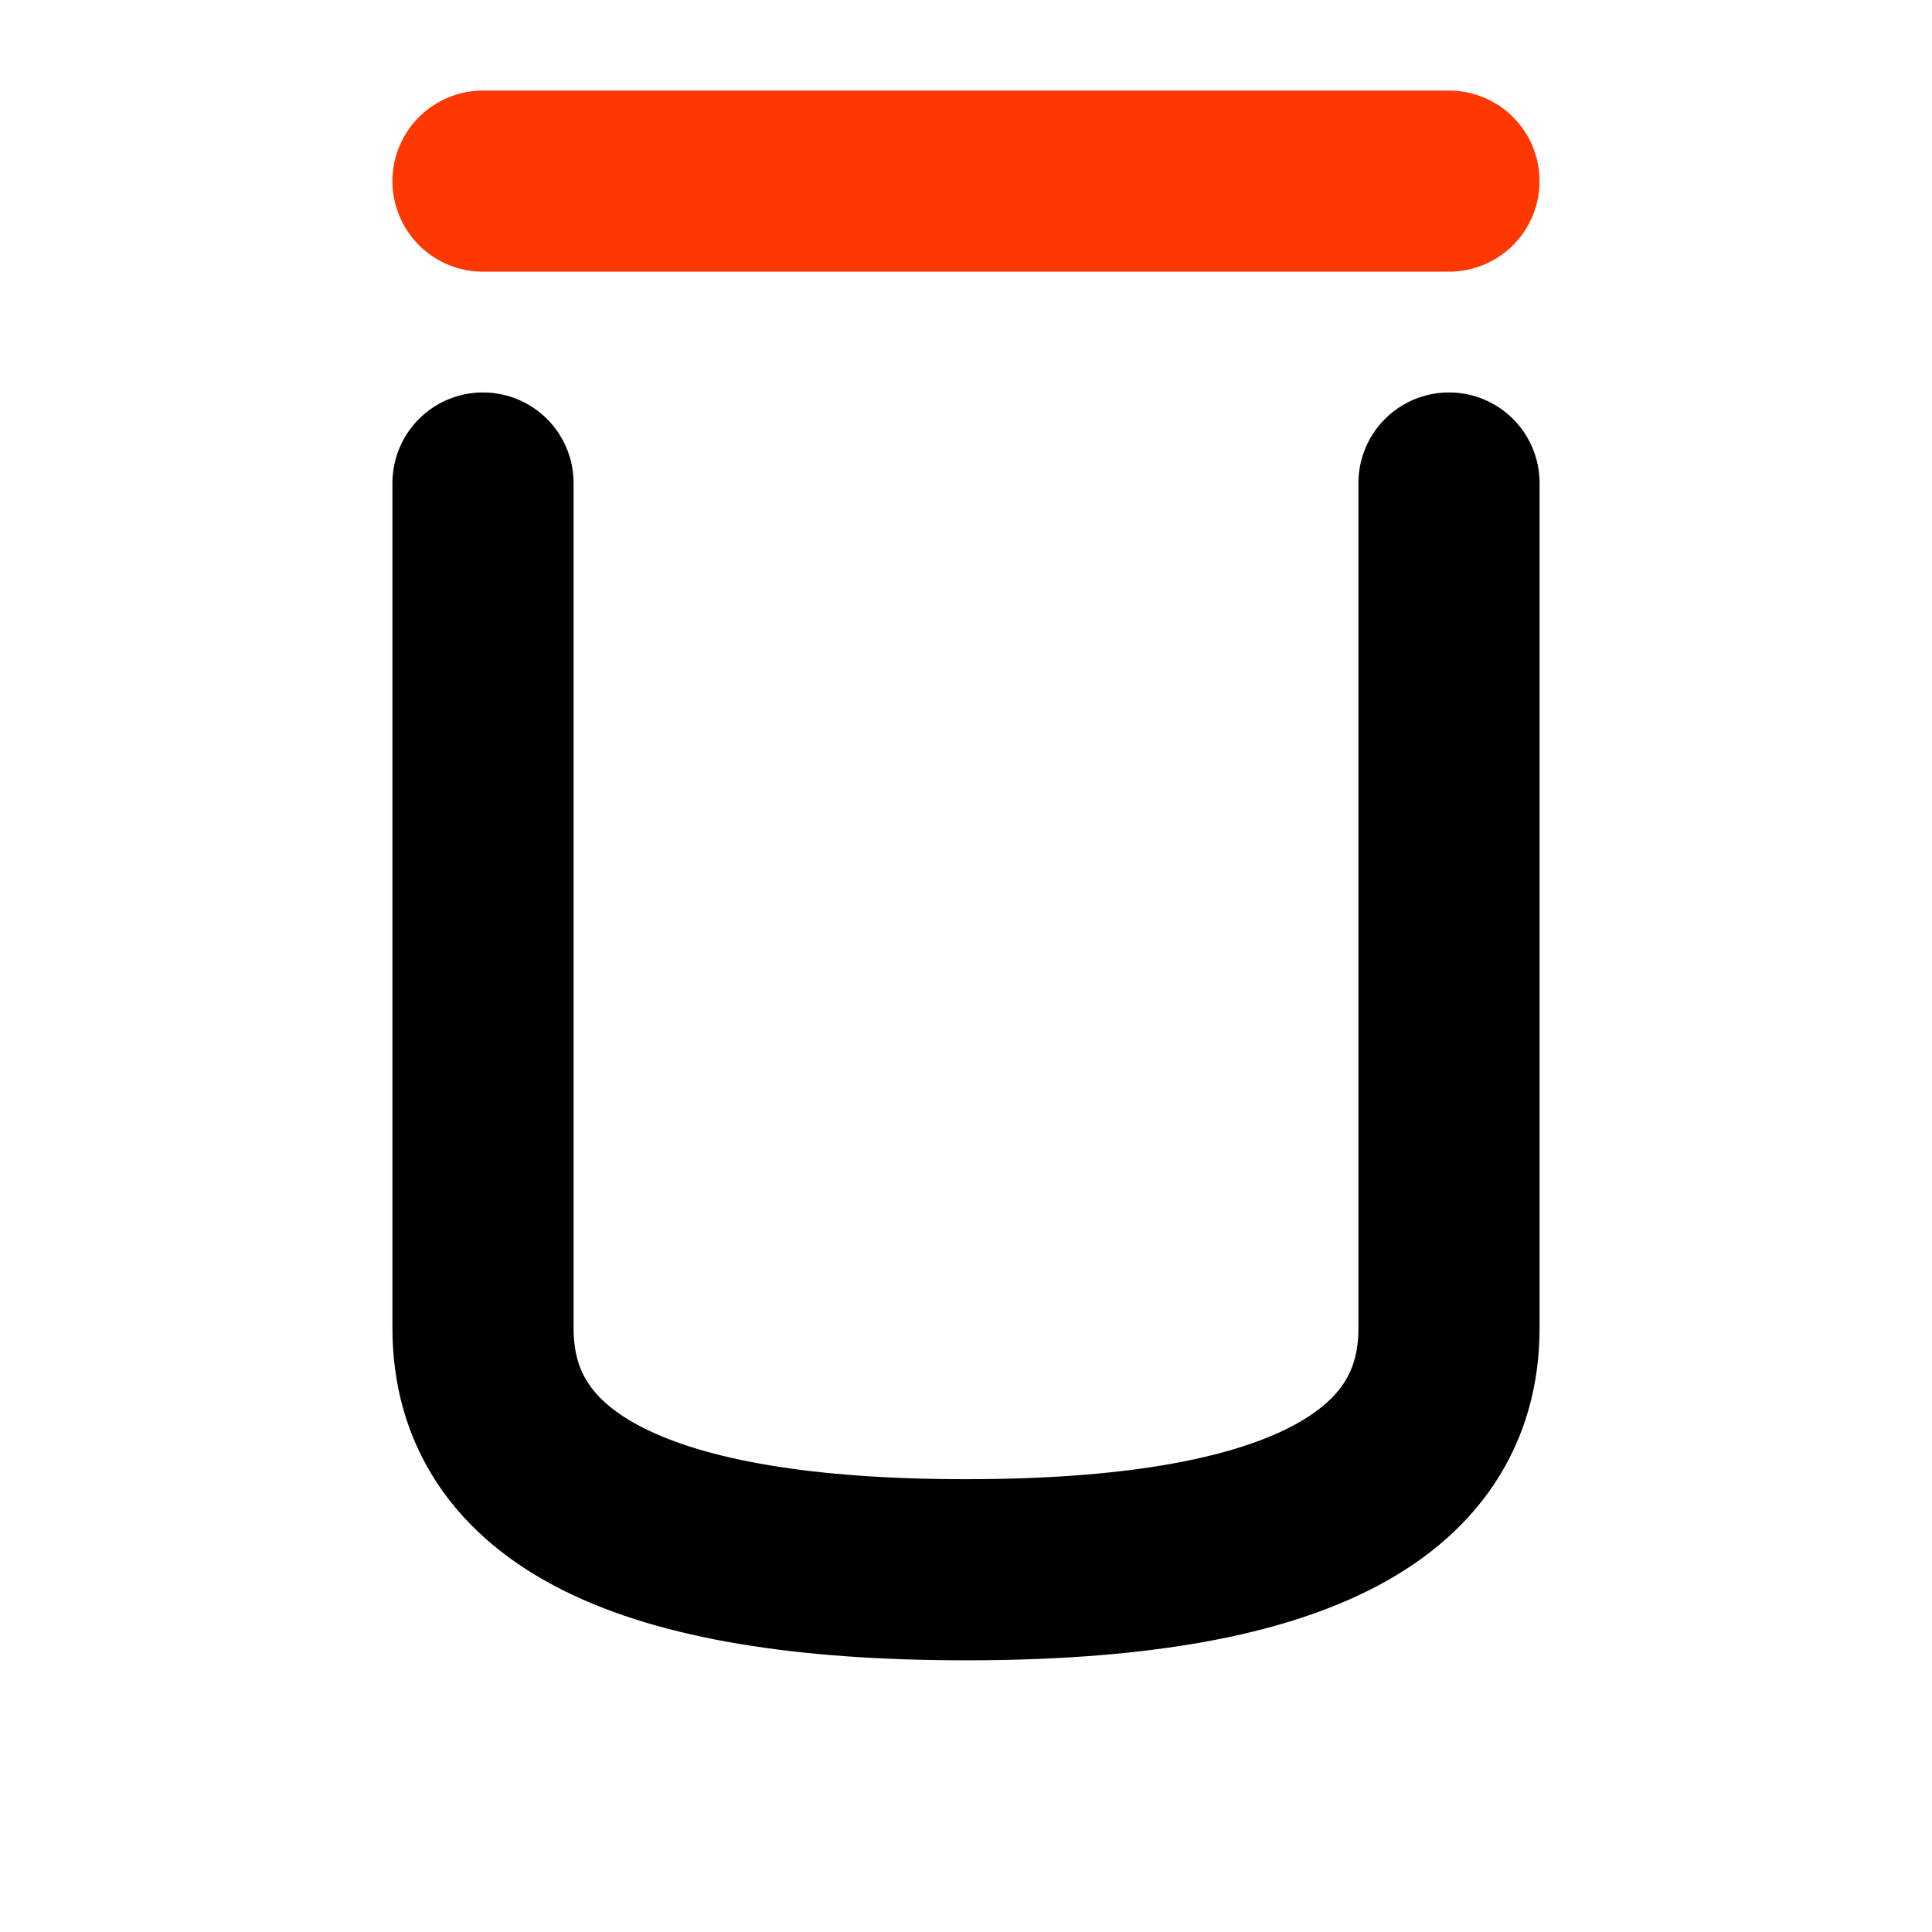
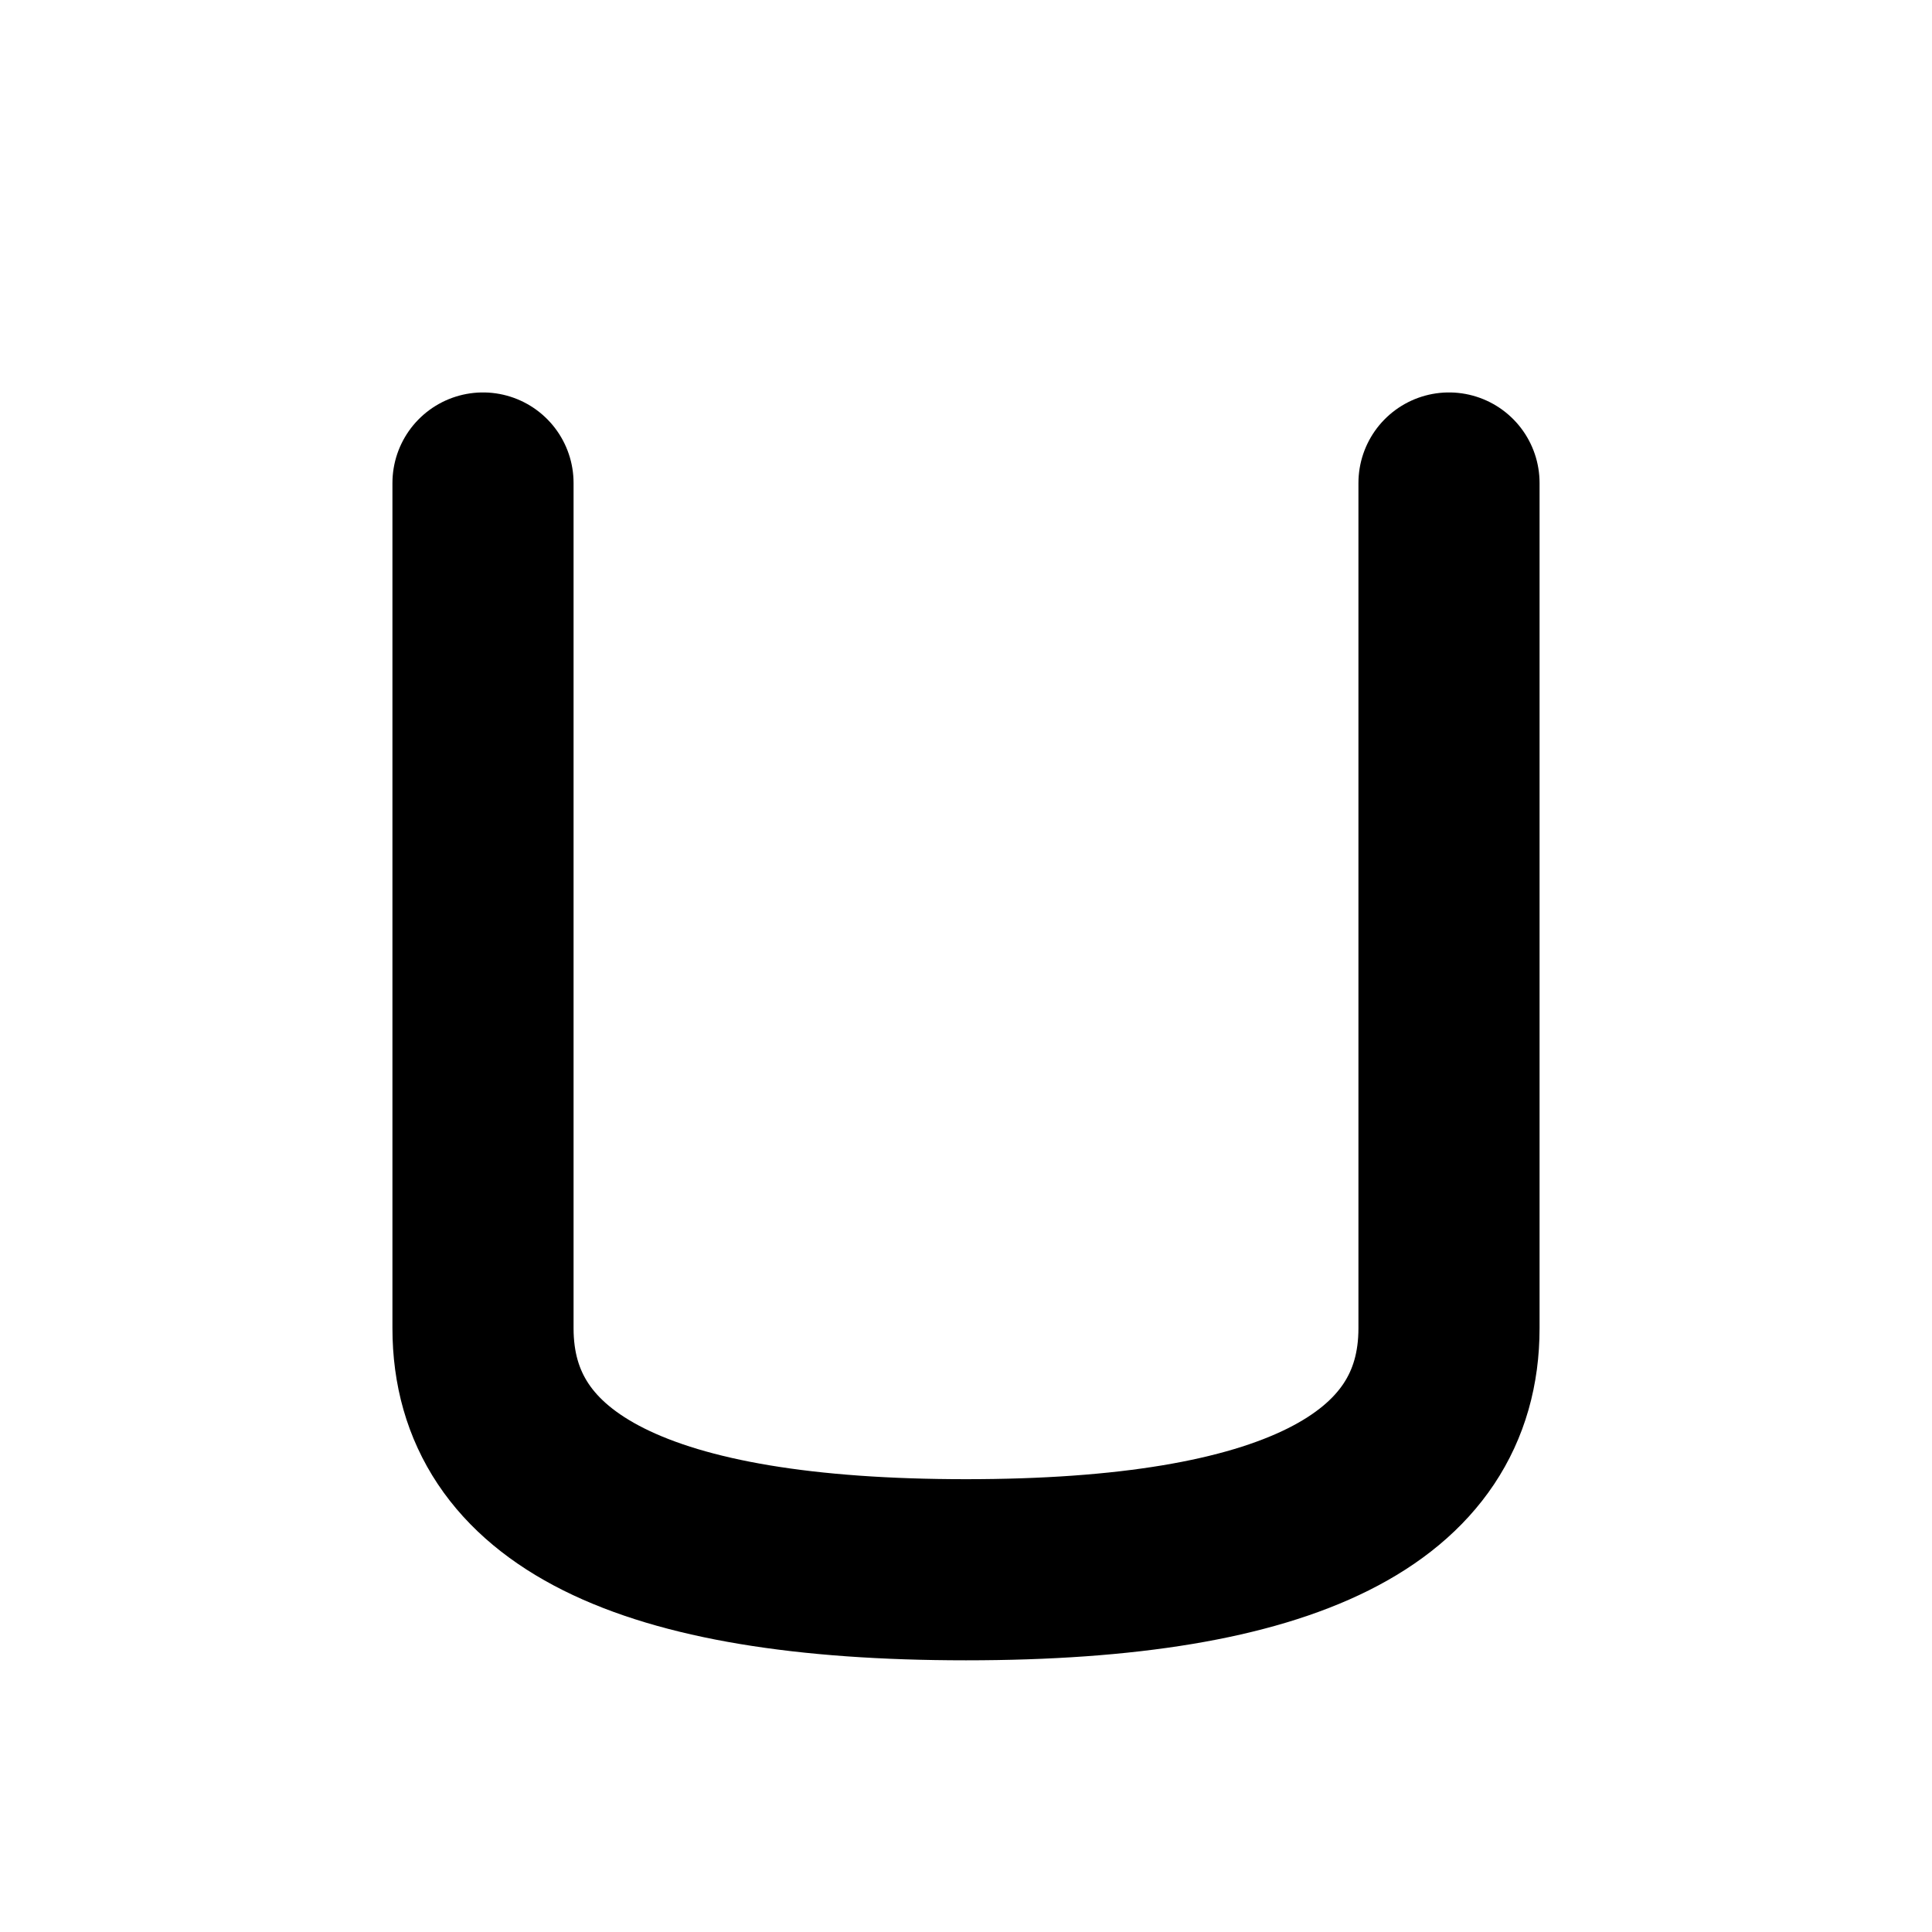
<svg xmlns="http://www.w3.org/2000/svg" viewBox="0 0 16 16" fill="none" stroke="#000" stroke-width="1.5" stroke-linecap="round" stroke-linejoin="round">
  <path d="M4,4 L4,11 Q4,13 8,13 Q12,13 12,11 L12,4" />
-   <path d="M4,1.5 L12,1.5" stroke="#ff3700" stroke-width="1.5" />
</svg>